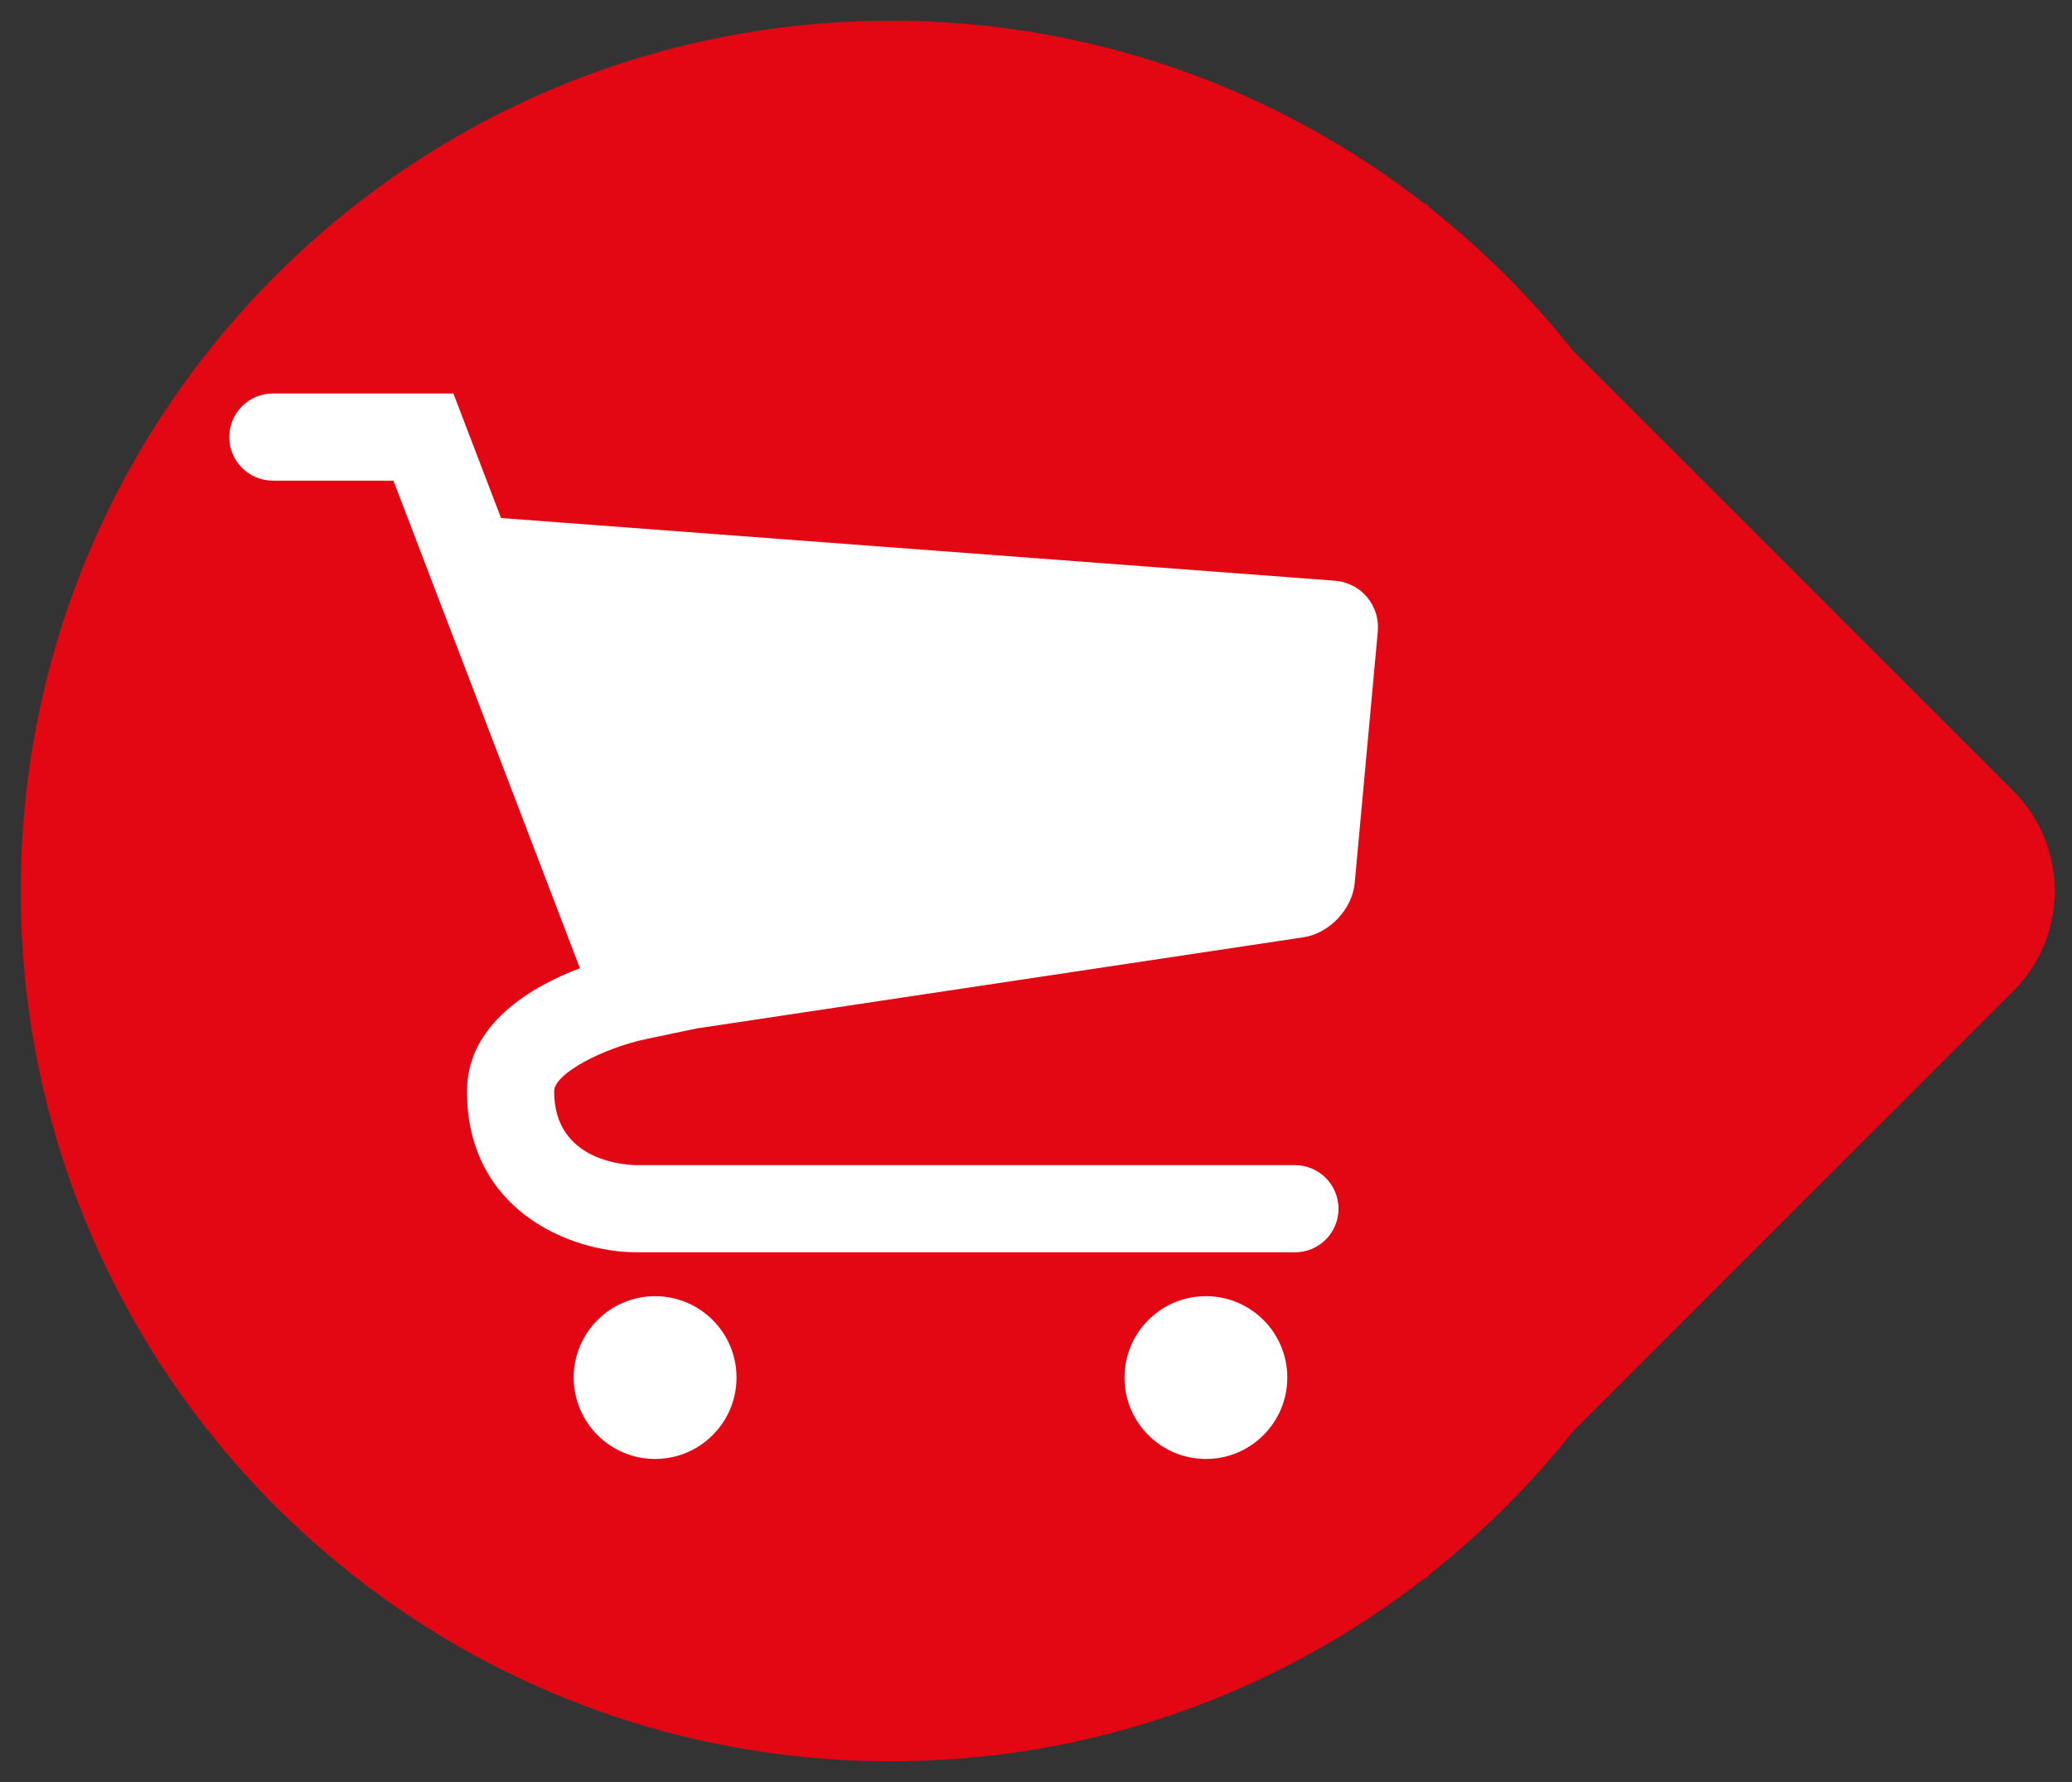
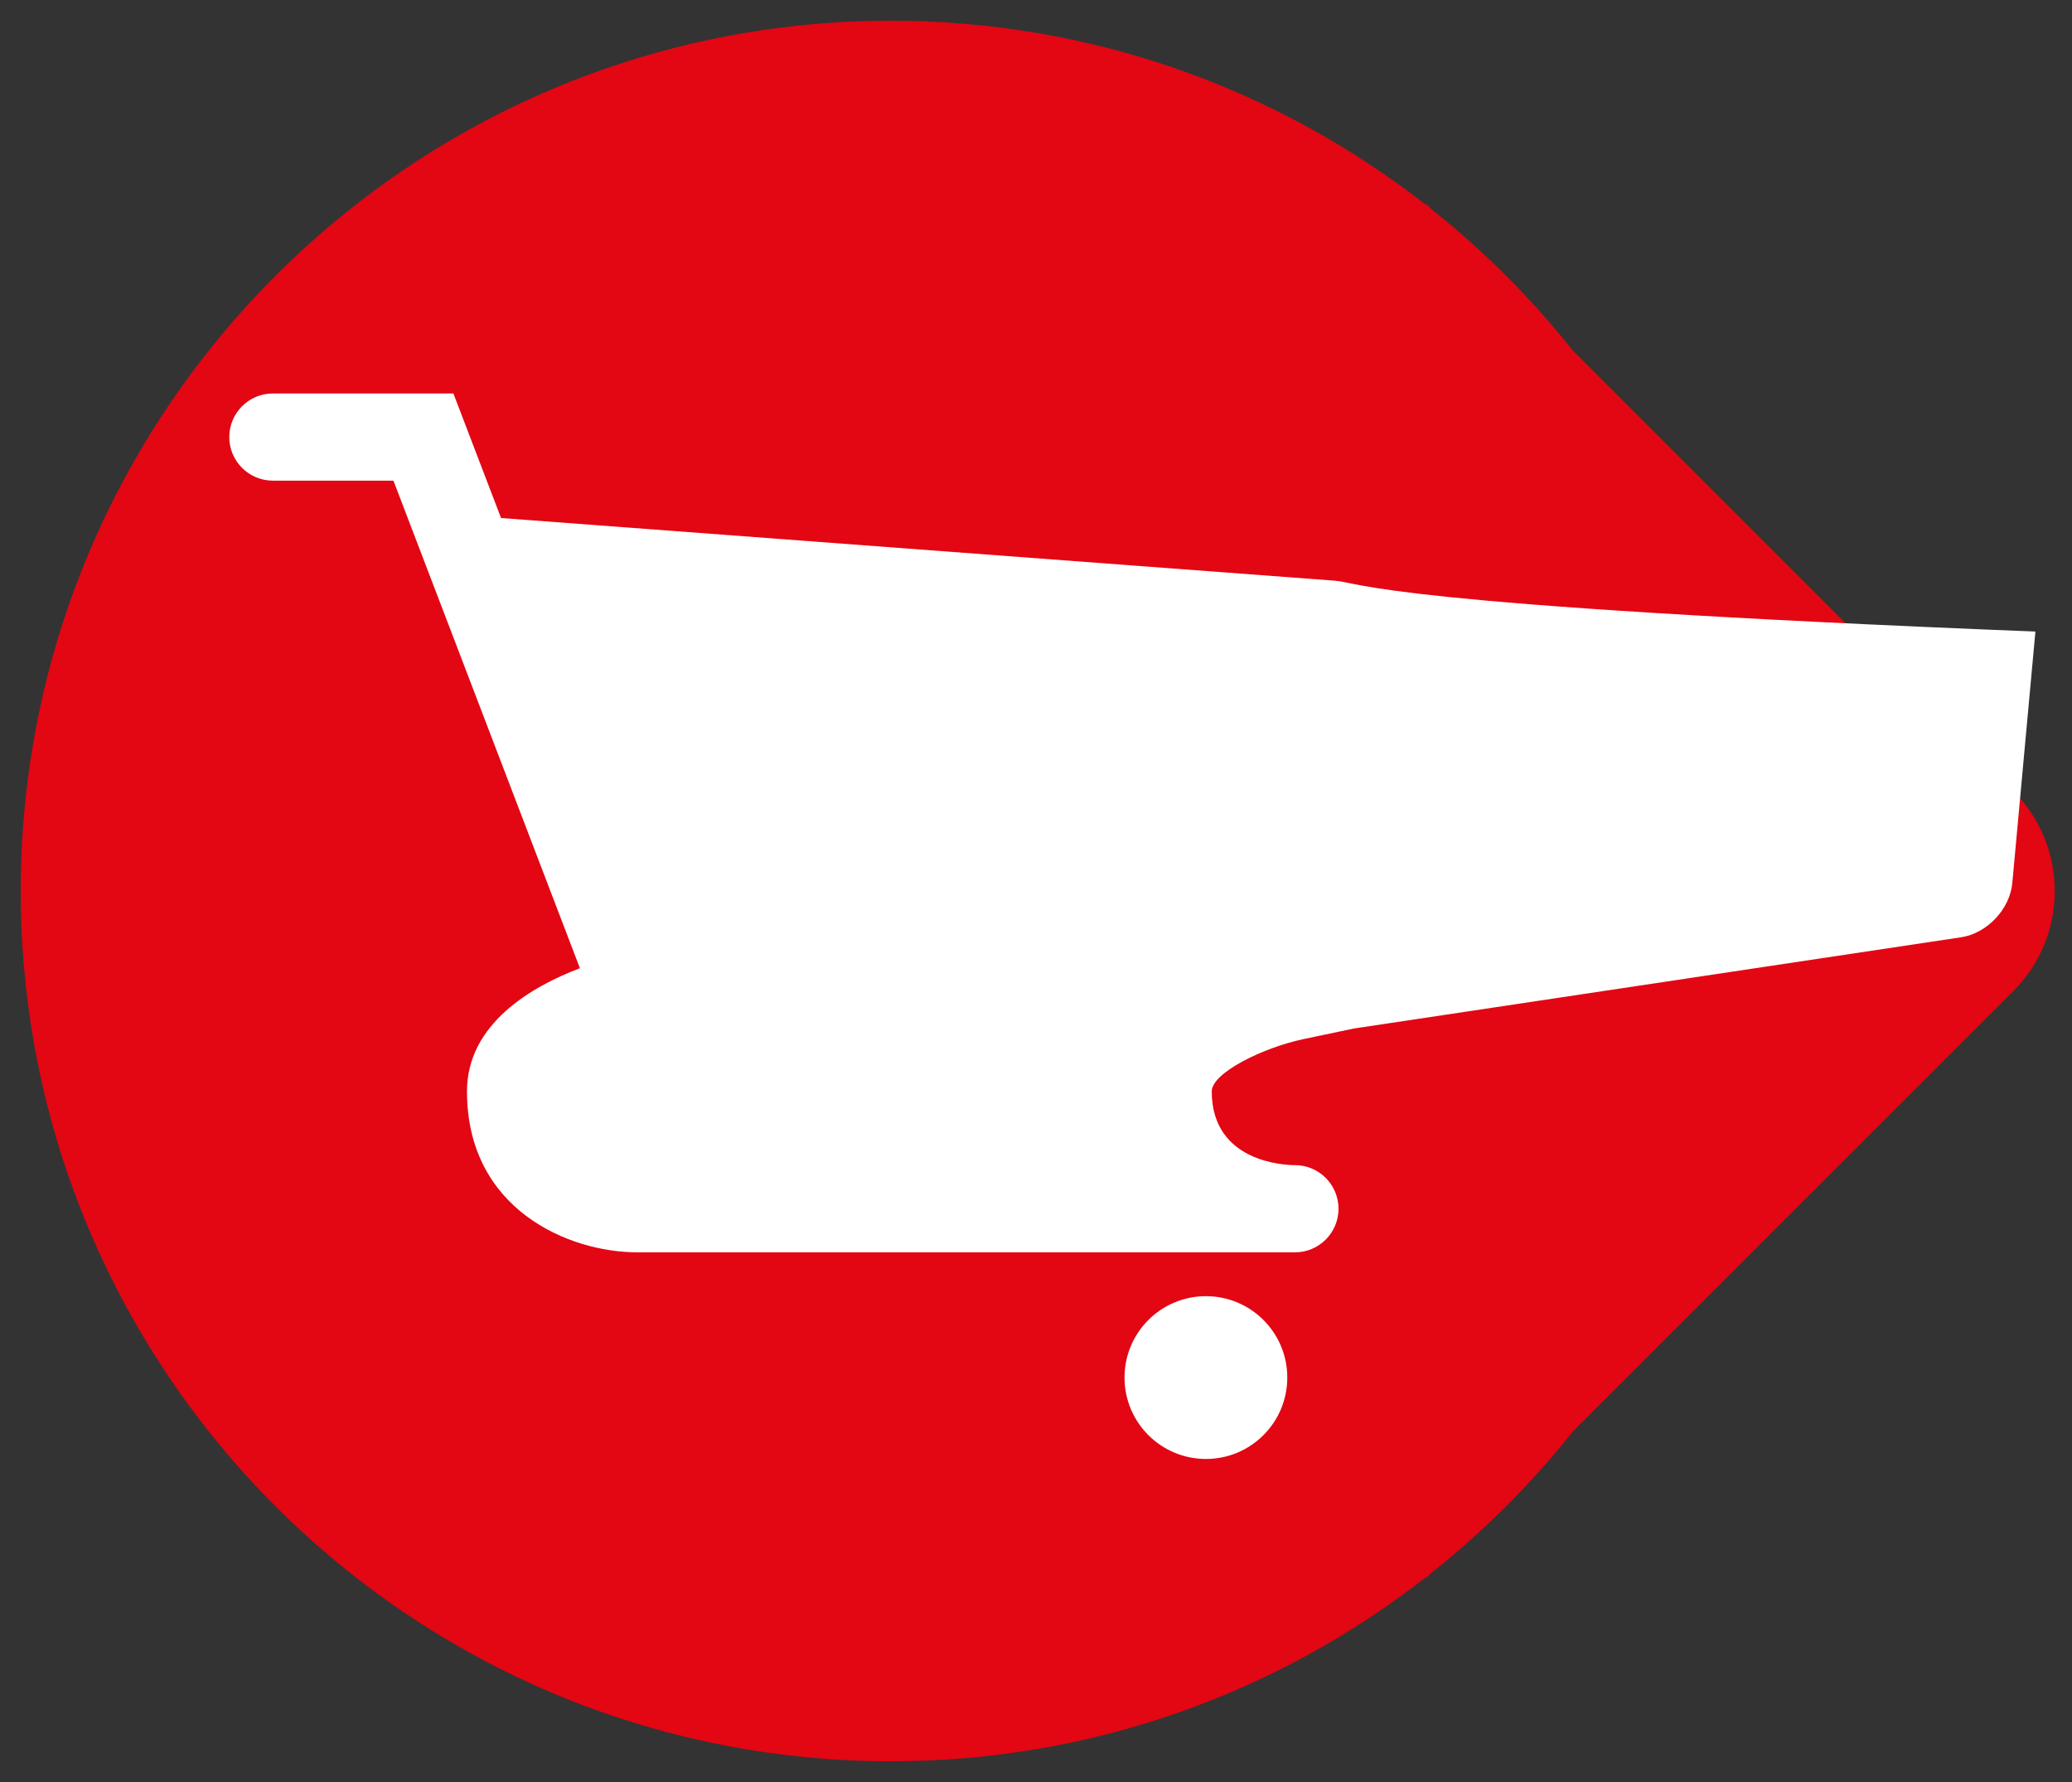
<svg xmlns="http://www.w3.org/2000/svg" version="1.1" id="Layer_1" x="0px" y="0px" width="50px" height="43px" viewBox="0 0 50 43" enable-background="new 0 0 50 43" xml:space="preserve">
  <rect x="0" y="0" width="50" height="43" fill="#333333" stroke="none" />
  <g>
    <path fill="#E30613" d="M48.591,19.095L37.953,8.457c-1.002-1.262-2.146-2.406-3.41-3.409l-0.145-0.145v0.031   C30.839,2.158,26.365,0.5,21.5,0.5c-11.598,0-21,9.402-21,21s9.402,21,21,21c4.865,0,9.339-1.658,12.898-4.434v0.031l0.145-0.146   c1.264-1.002,2.408-2.145,3.41-3.408l10.639-10.637C49.914,22.582,49.914,20.418,48.591,19.095" />
-     <path fill="#FFFFFF" d="M32.21,14.012L12.091,12.5l-1.15-3.005H6.585c-0.581,0-1.052,0.471-1.052,1.052s0.471,1.051,1.052,1.051   h2.909l4.5,11.765c-1.156,0.439-2.725,1.338-2.725,2.971c0,2.852,2.458,3.885,4.11,3.885h15.87c0.58,0,1.051-0.471,1.051-1.051   c0-0.582-0.471-1.053-1.051-1.053H15.38c-0.205,0-2.008-0.049-2.008-1.781c0-0.439,1.217-1.051,2.222-1.262l1.21-0.254   l14.649-2.201c0.629-0.094,1.182-0.682,1.238-1.313l0.557-6.064C33.306,14.609,32.841,14.06,32.21,14.012" />
-     <path fill="#FFFFFF" d="M13.844,33.24c0,1.086,0.88,1.965,1.964,1.965c1.085,0,1.965-0.879,1.965-1.965   c0-1.084-0.88-1.963-1.965-1.963C14.724,31.277,13.844,32.156,13.844,33.24" />
+     <path fill="#FFFFFF" d="M32.21,14.012L12.091,12.5l-1.15-3.005H6.585c-0.581,0-1.052,0.471-1.052,1.052s0.471,1.051,1.052,1.051   h2.909l4.5,11.765c-1.156,0.439-2.725,1.338-2.725,2.971c0,2.852,2.458,3.885,4.11,3.885h15.87c0.58,0,1.051-0.471,1.051-1.051   c0-0.582-0.471-1.053-1.051-1.053c-0.205,0-2.008-0.049-2.008-1.781c0-0.439,1.217-1.051,2.222-1.262l1.21-0.254   l14.649-2.201c0.629-0.094,1.182-0.682,1.238-1.313l0.557-6.064C33.306,14.609,32.841,14.06,32.21,14.012" />
    <path fill="#FFFFFF" d="M27.136,33.24c0,1.086,0.879,1.965,1.965,1.965c1.084,0,1.963-0.879,1.963-1.965   c0-1.084-0.879-1.963-1.963-1.963C28.015,31.277,27.136,32.156,27.136,33.24" />
  </g>
</svg>